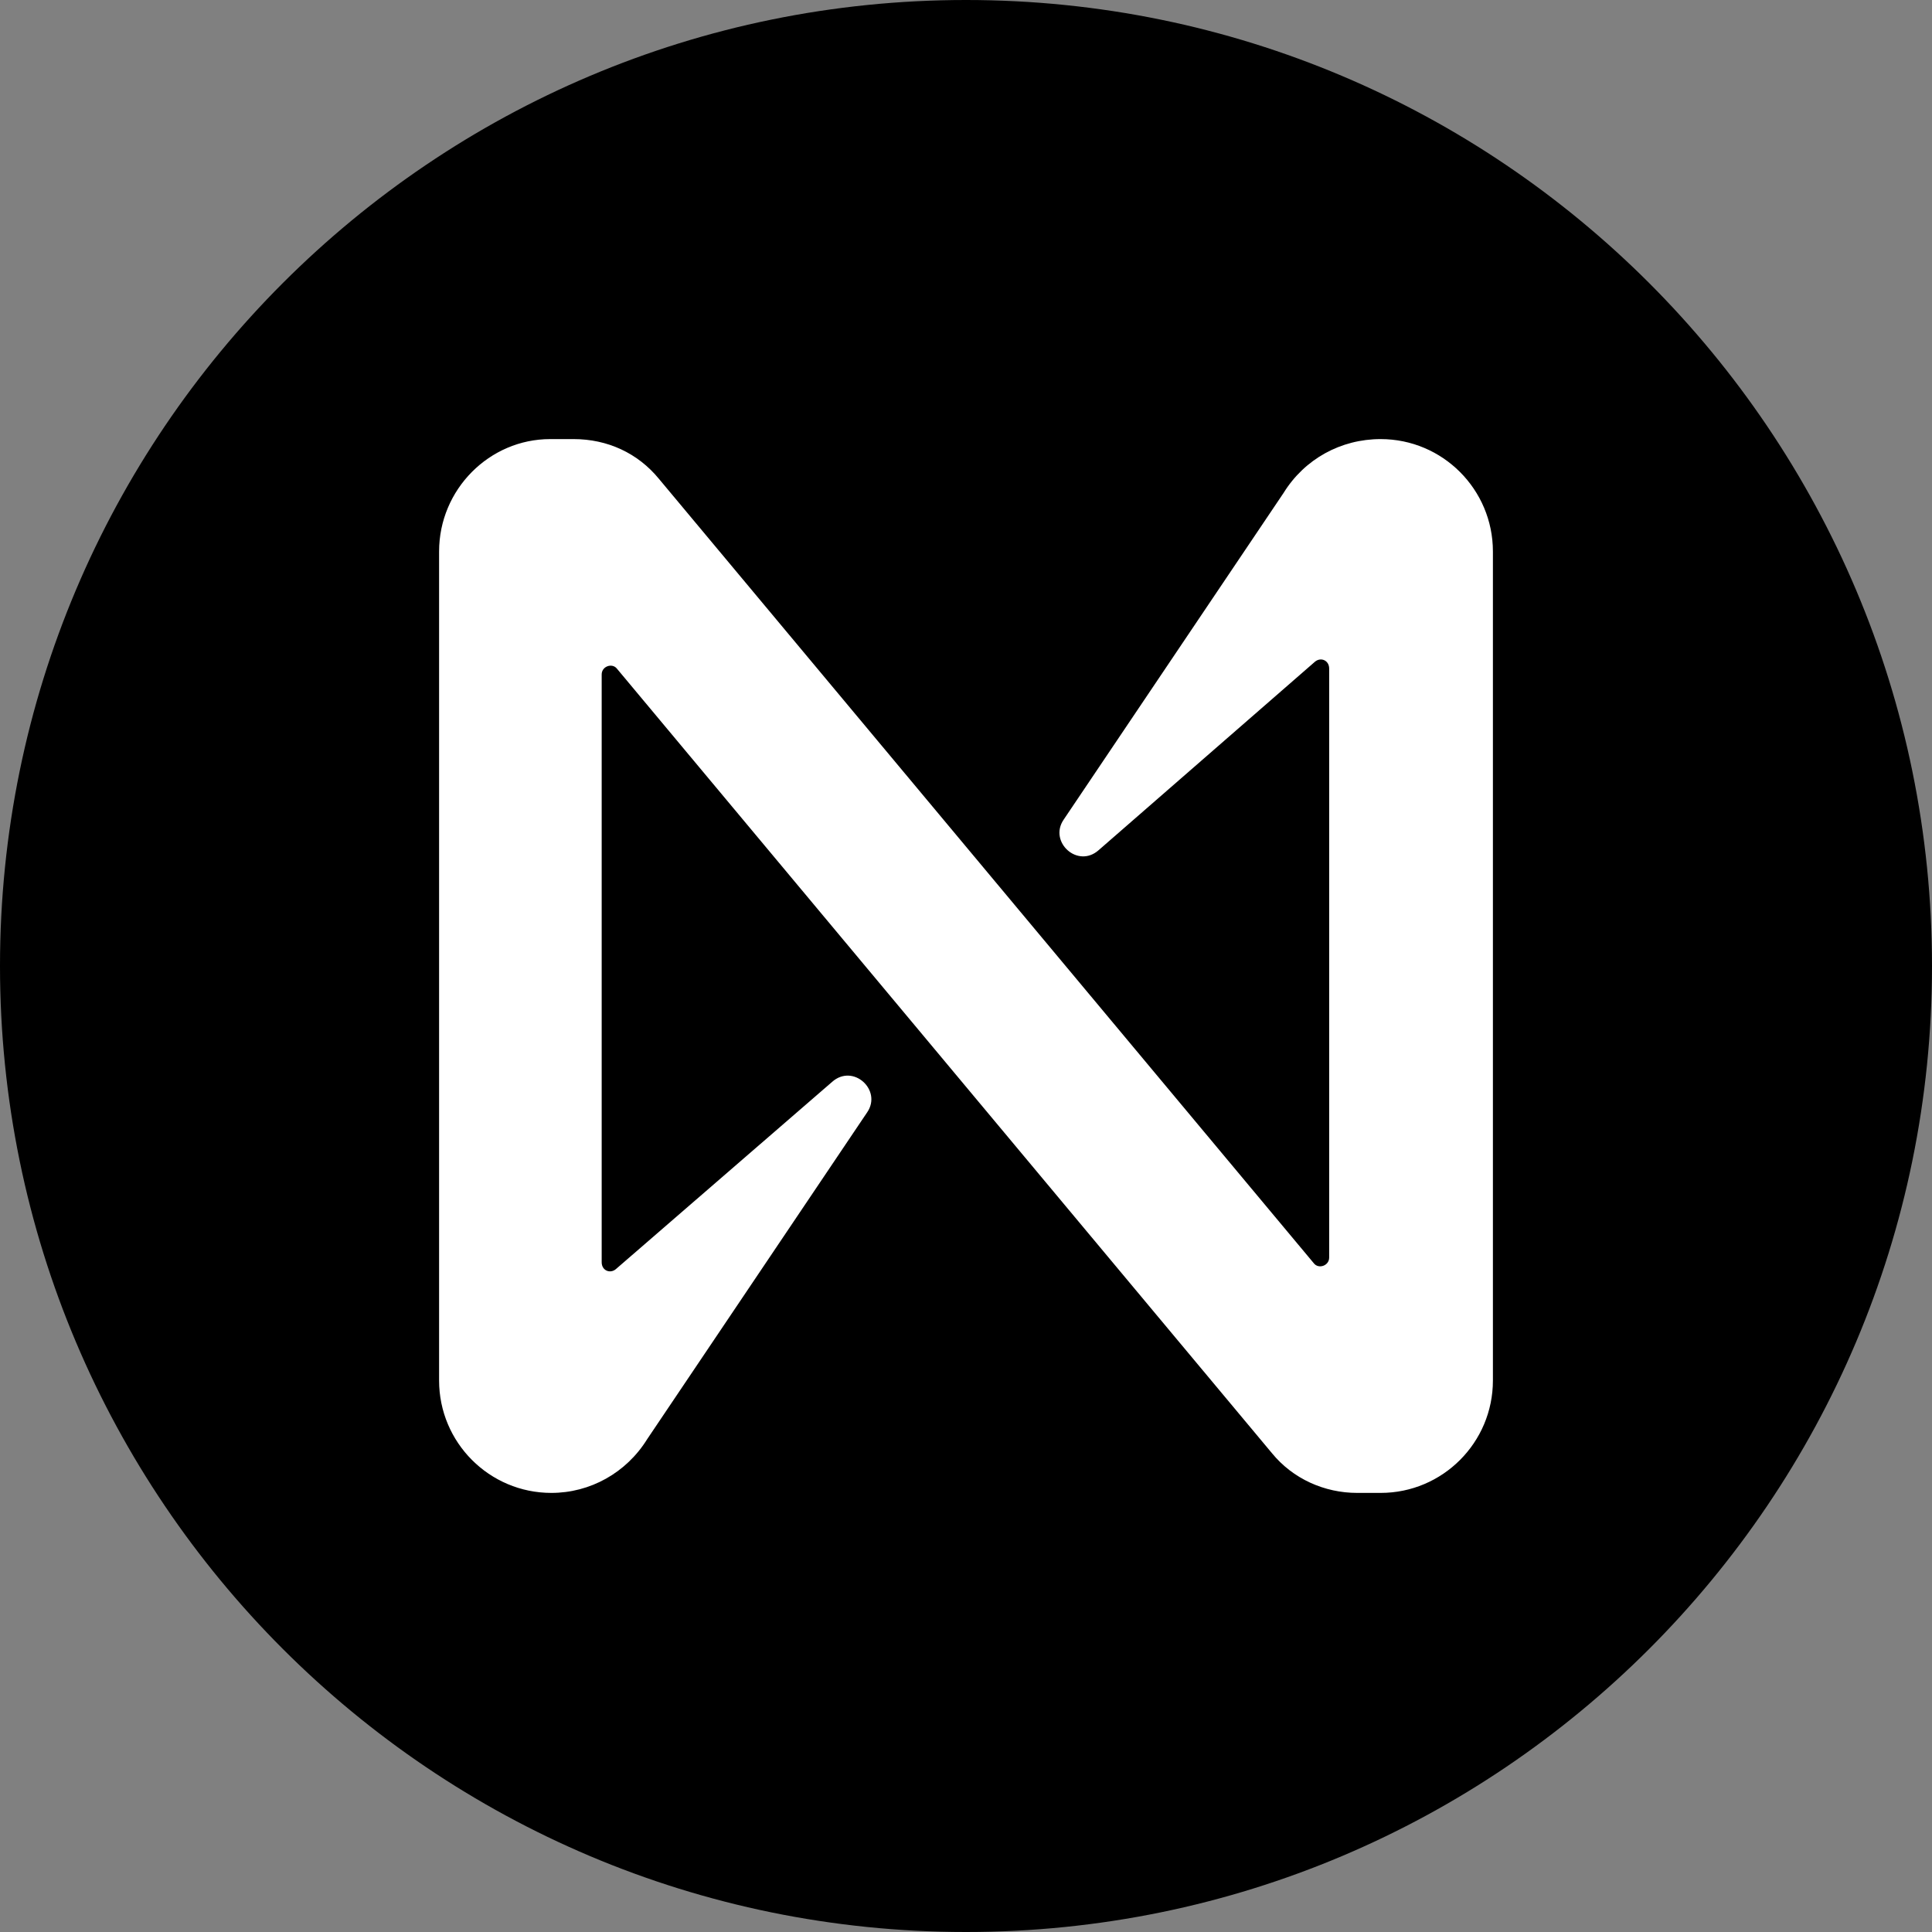
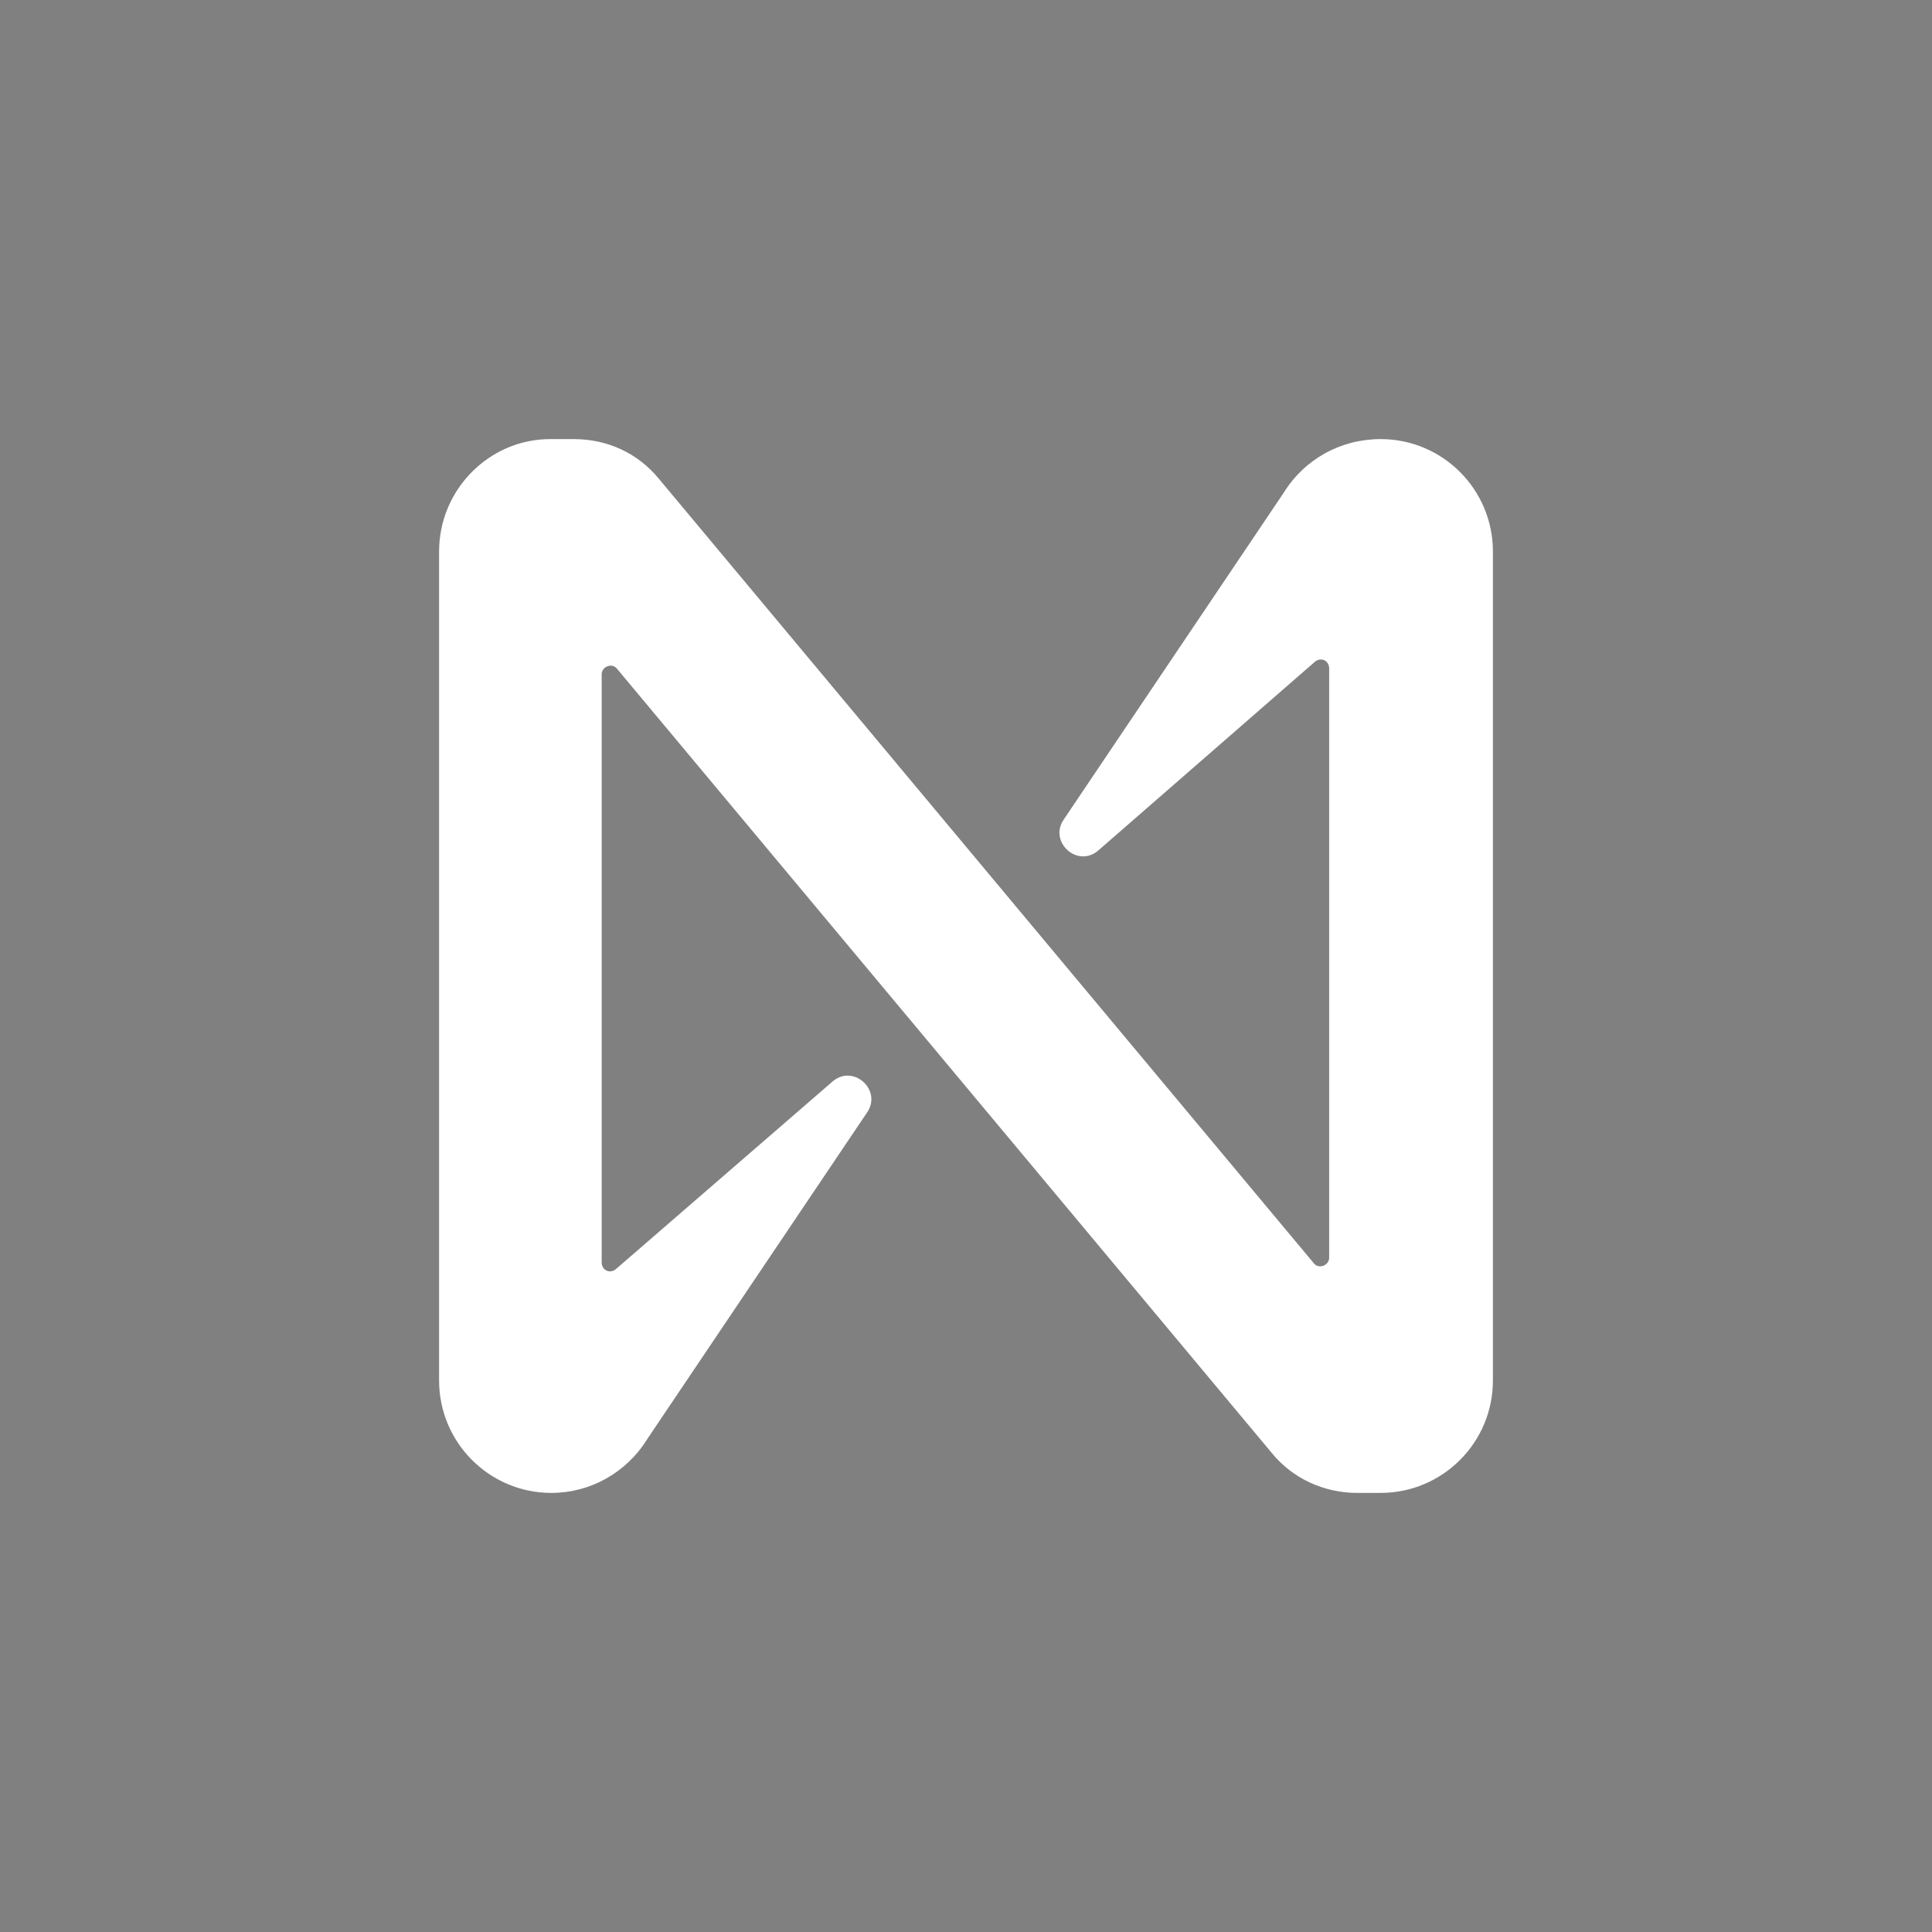
<svg xmlns="http://www.w3.org/2000/svg" width="44" height="44" viewBox="0 0 44 44" fill="none">
  <rect x="0" y="0" width="44" height="44" fill="#808080" stroke="none" />
-   <path d="M0 22C0 9.85 9.85 0 22 0V0C34.15 0 44 9.85 44 22V22C44 34.15 34.15 44 22 44V44C9.85 44 0 34.15 0 22V22Z" fill="black" />
  <path d="M29.232 11.227L24.224 18.667C23.878 19.173 24.544 19.787 25.023 19.36L29.951 15.067C30.084 14.96 30.271 15.04 30.271 15.227V28.64C30.271 28.827 30.031 28.907 29.924 28.773L15.008 10.907C14.528 10.32 13.836 10 13.063 10H12.53C11.145 10 10 11.147 10 12.56V31.44C10 32.853 11.145 34 12.557 34C13.436 34 14.262 33.547 14.741 32.773L19.749 25.333C20.095 24.827 19.43 24.213 18.95 24.64L14.022 28.907C13.889 29.013 13.703 28.933 13.703 28.747V15.36C13.703 15.173 13.942 15.093 14.049 15.227L28.966 33.093C29.445 33.68 30.164 34 30.91 34H31.443C32.855 34 34 32.853 34 31.44V12.56C34 11.147 32.855 10 31.443 10C30.537 10 29.711 10.453 29.232 11.227Z" fill="white" />
</svg>